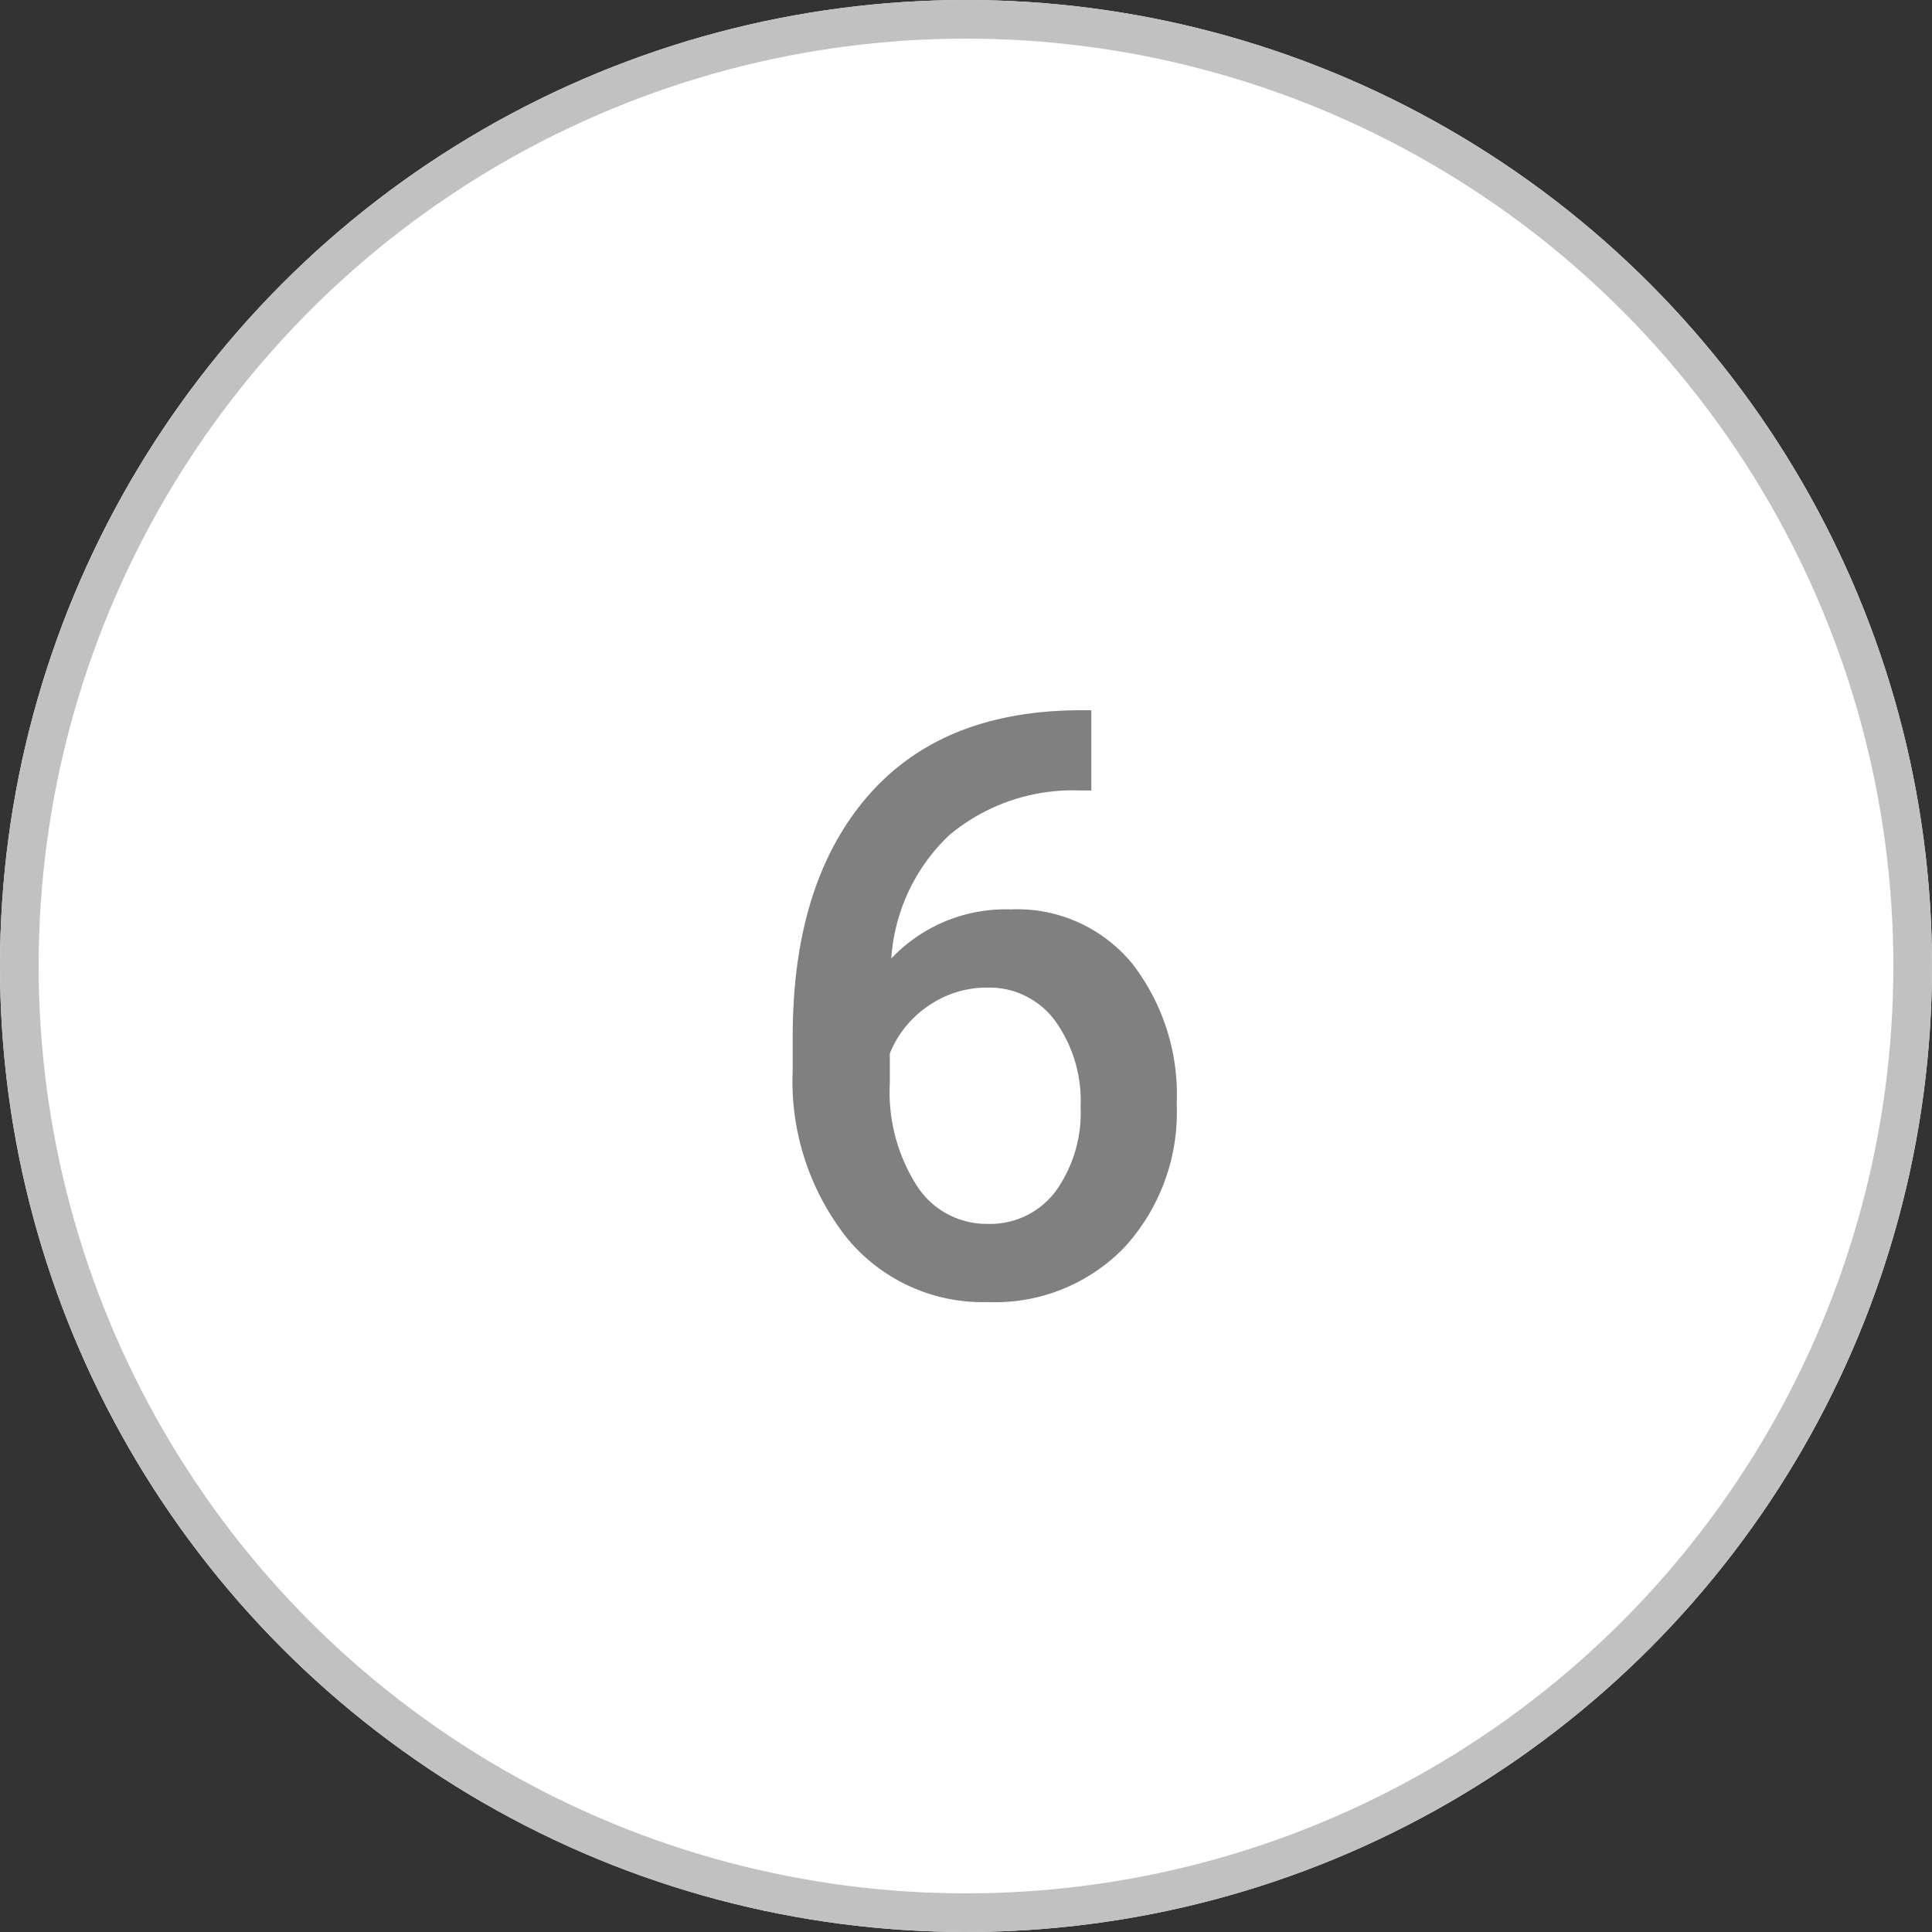
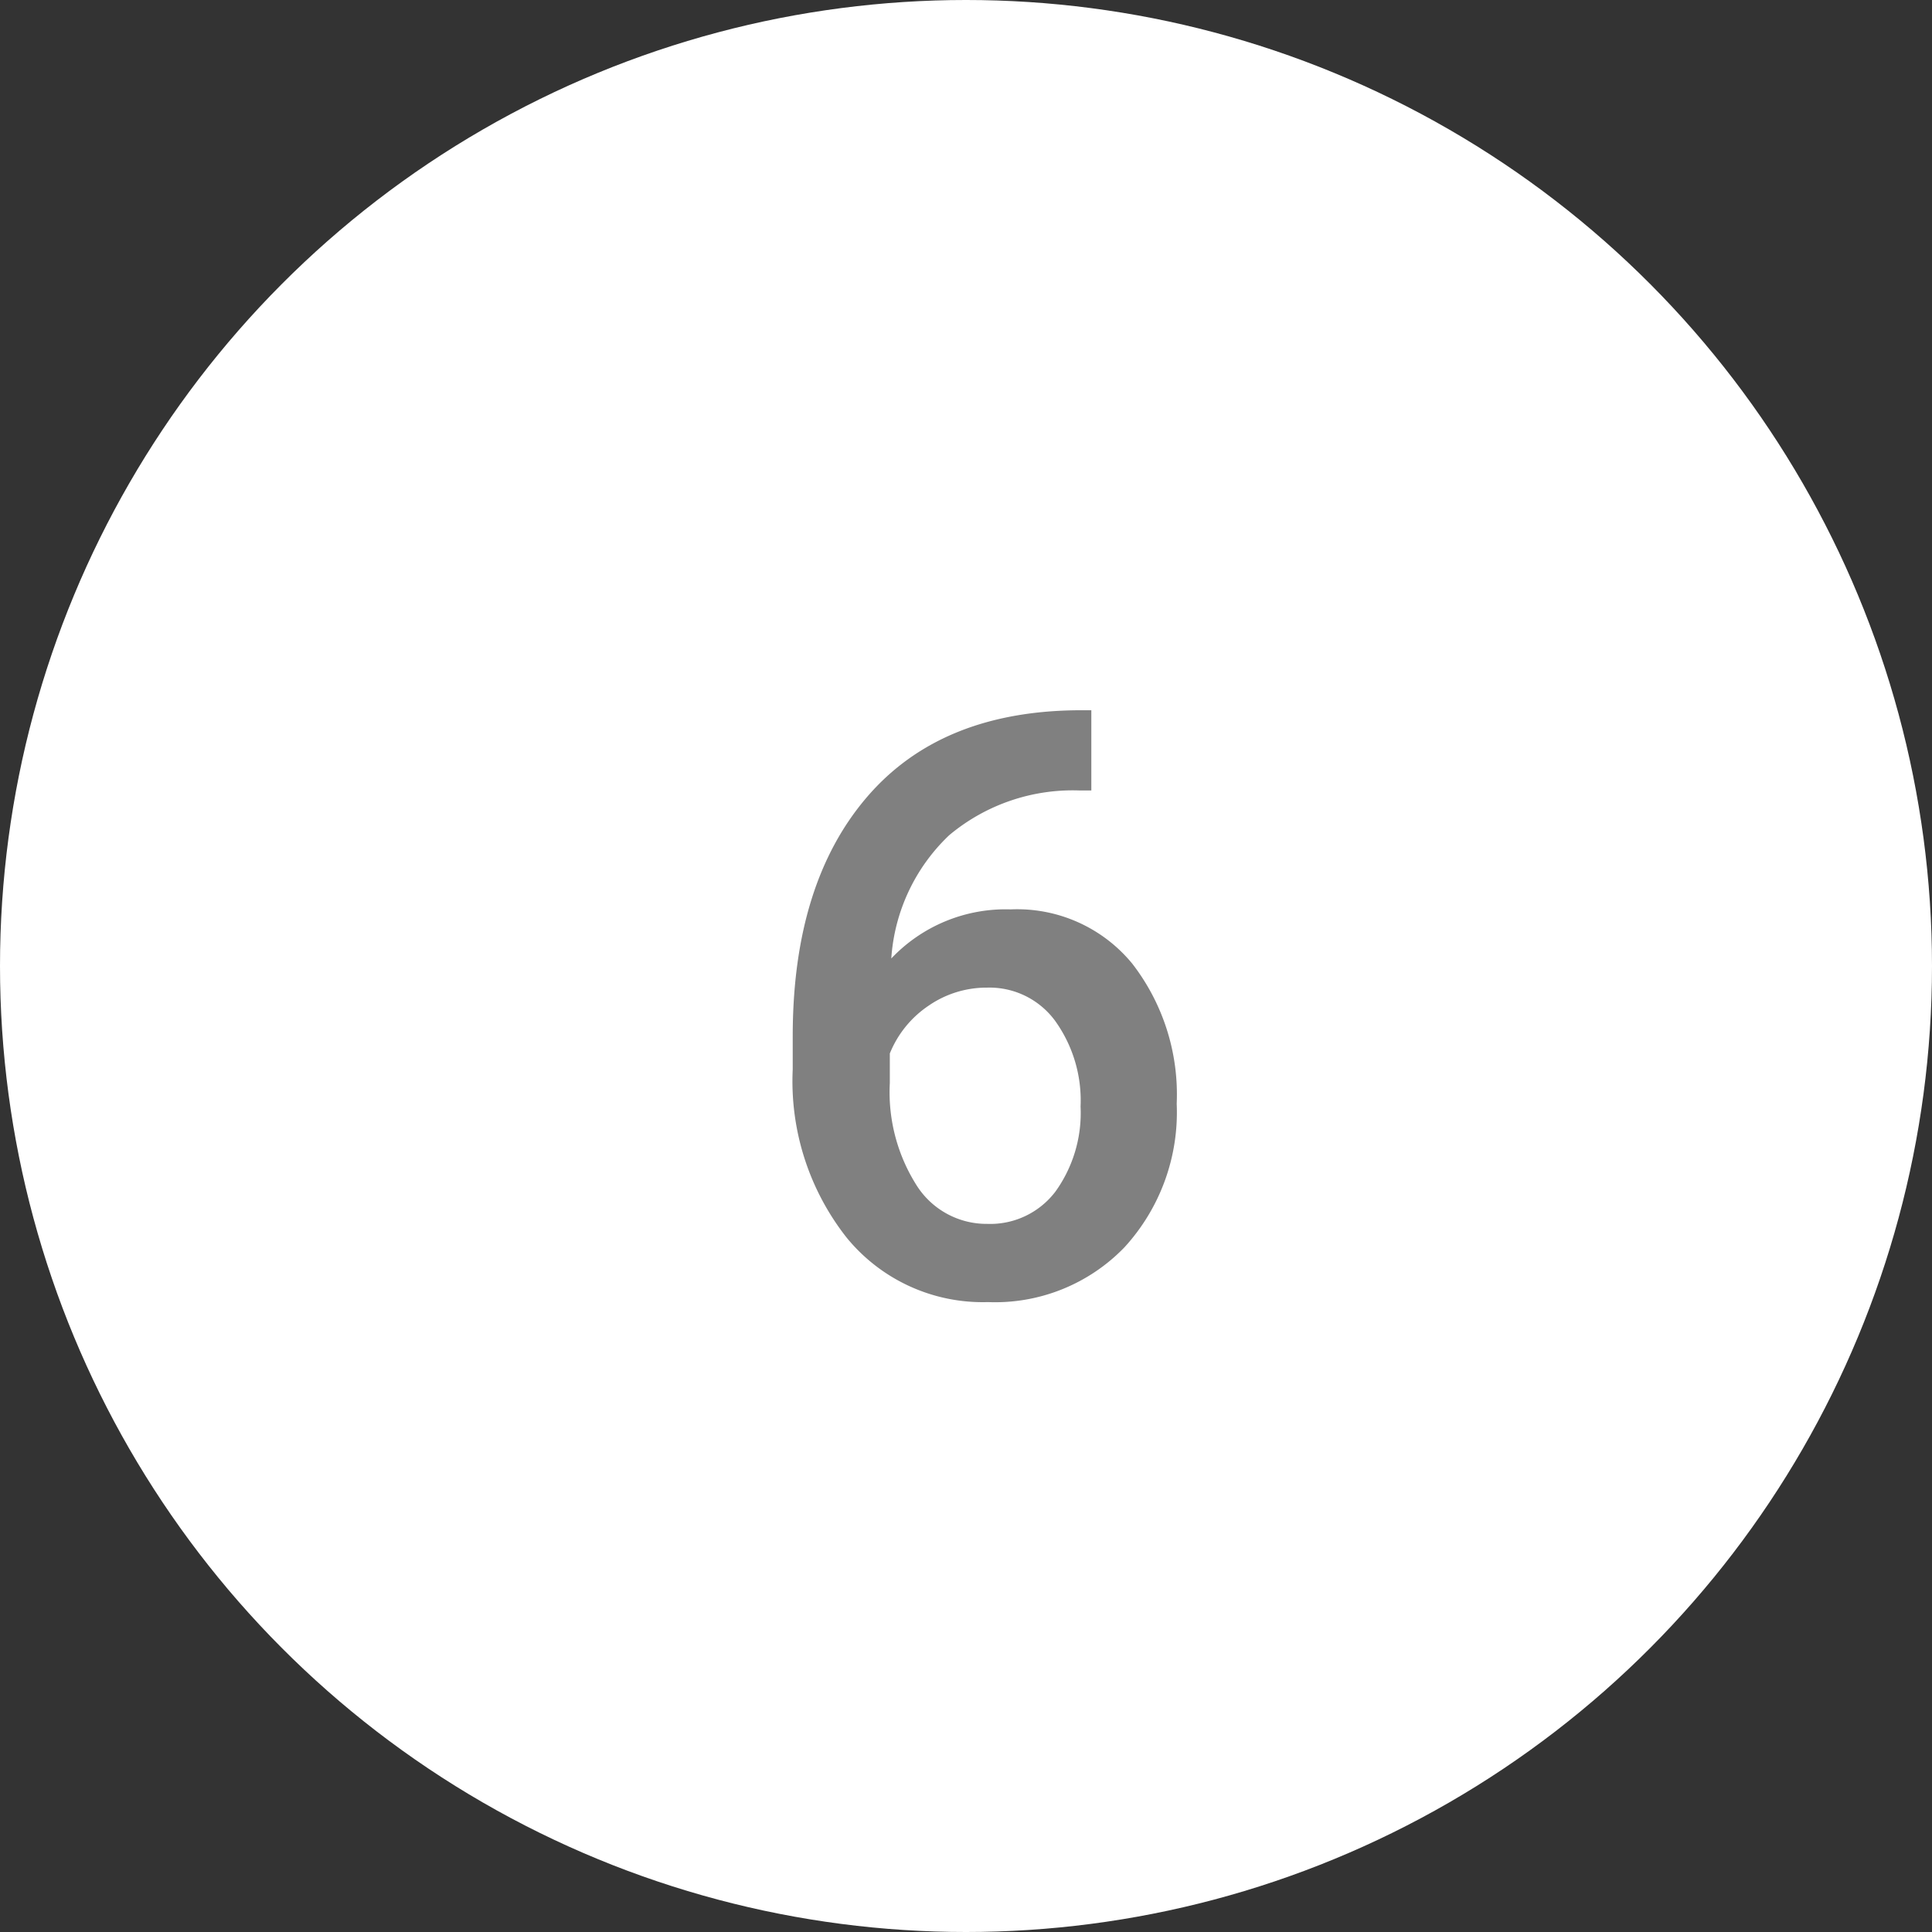
<svg xmlns="http://www.w3.org/2000/svg" width="100" height="100" viewBox="0 0 100 100">
  <rect x="0" y="0" width="100" height="100" fill="#333333" stroke="none" />
  <g id="service-num-6" transform="translate(-0.475)">
    <g id="타원_16" data-name="타원 16" transform="translate(0.475)" fill="#fff" stroke="#c1c1c1" stroke-width="2">
      <circle cx="50" cy="50" r="50" stroke="none" />
-       <circle cx="50" cy="50" r="49" fill="none" />
    </g>
    <path id="패스_664" data-name="패스 664" d="M10-17.145v4.152h-.62a9.964,9.964,0,0,0-6.734,2.314,9.681,9.681,0,0,0-3,6.383A8.151,8.151,0,0,1,5.829-6.837a7.7,7.7,0,0,1,6.29,2.809,11.065,11.065,0,0,1,2.3,7.251,10.344,10.344,0,0,1-2.7,7.426,9.305,9.305,0,0,1-7.075,2.84,9.089,9.089,0,0,1-7.3-3.326,13.082,13.082,0,0,1-2.8-8.717V-.268q0-7.912,3.852-12.394T9.486-17.145ZM4.611-2.788a5.285,5.285,0,0,0-3.026.93A5.433,5.433,0,0,0-.43.62V2.149a9,9,0,0,0,1.4,5.319A4.284,4.284,0,0,0,4.611,9.441,4.237,4.237,0,0,0,8.143,7.768a6.967,6.967,0,0,0,1.3-4.4A7.068,7.068,0,0,0,8.122-1.074,4.214,4.214,0,0,0,4.611-2.788Z" transform="translate(46.962 53.907)" fill="gray" />
  </g>
</svg>